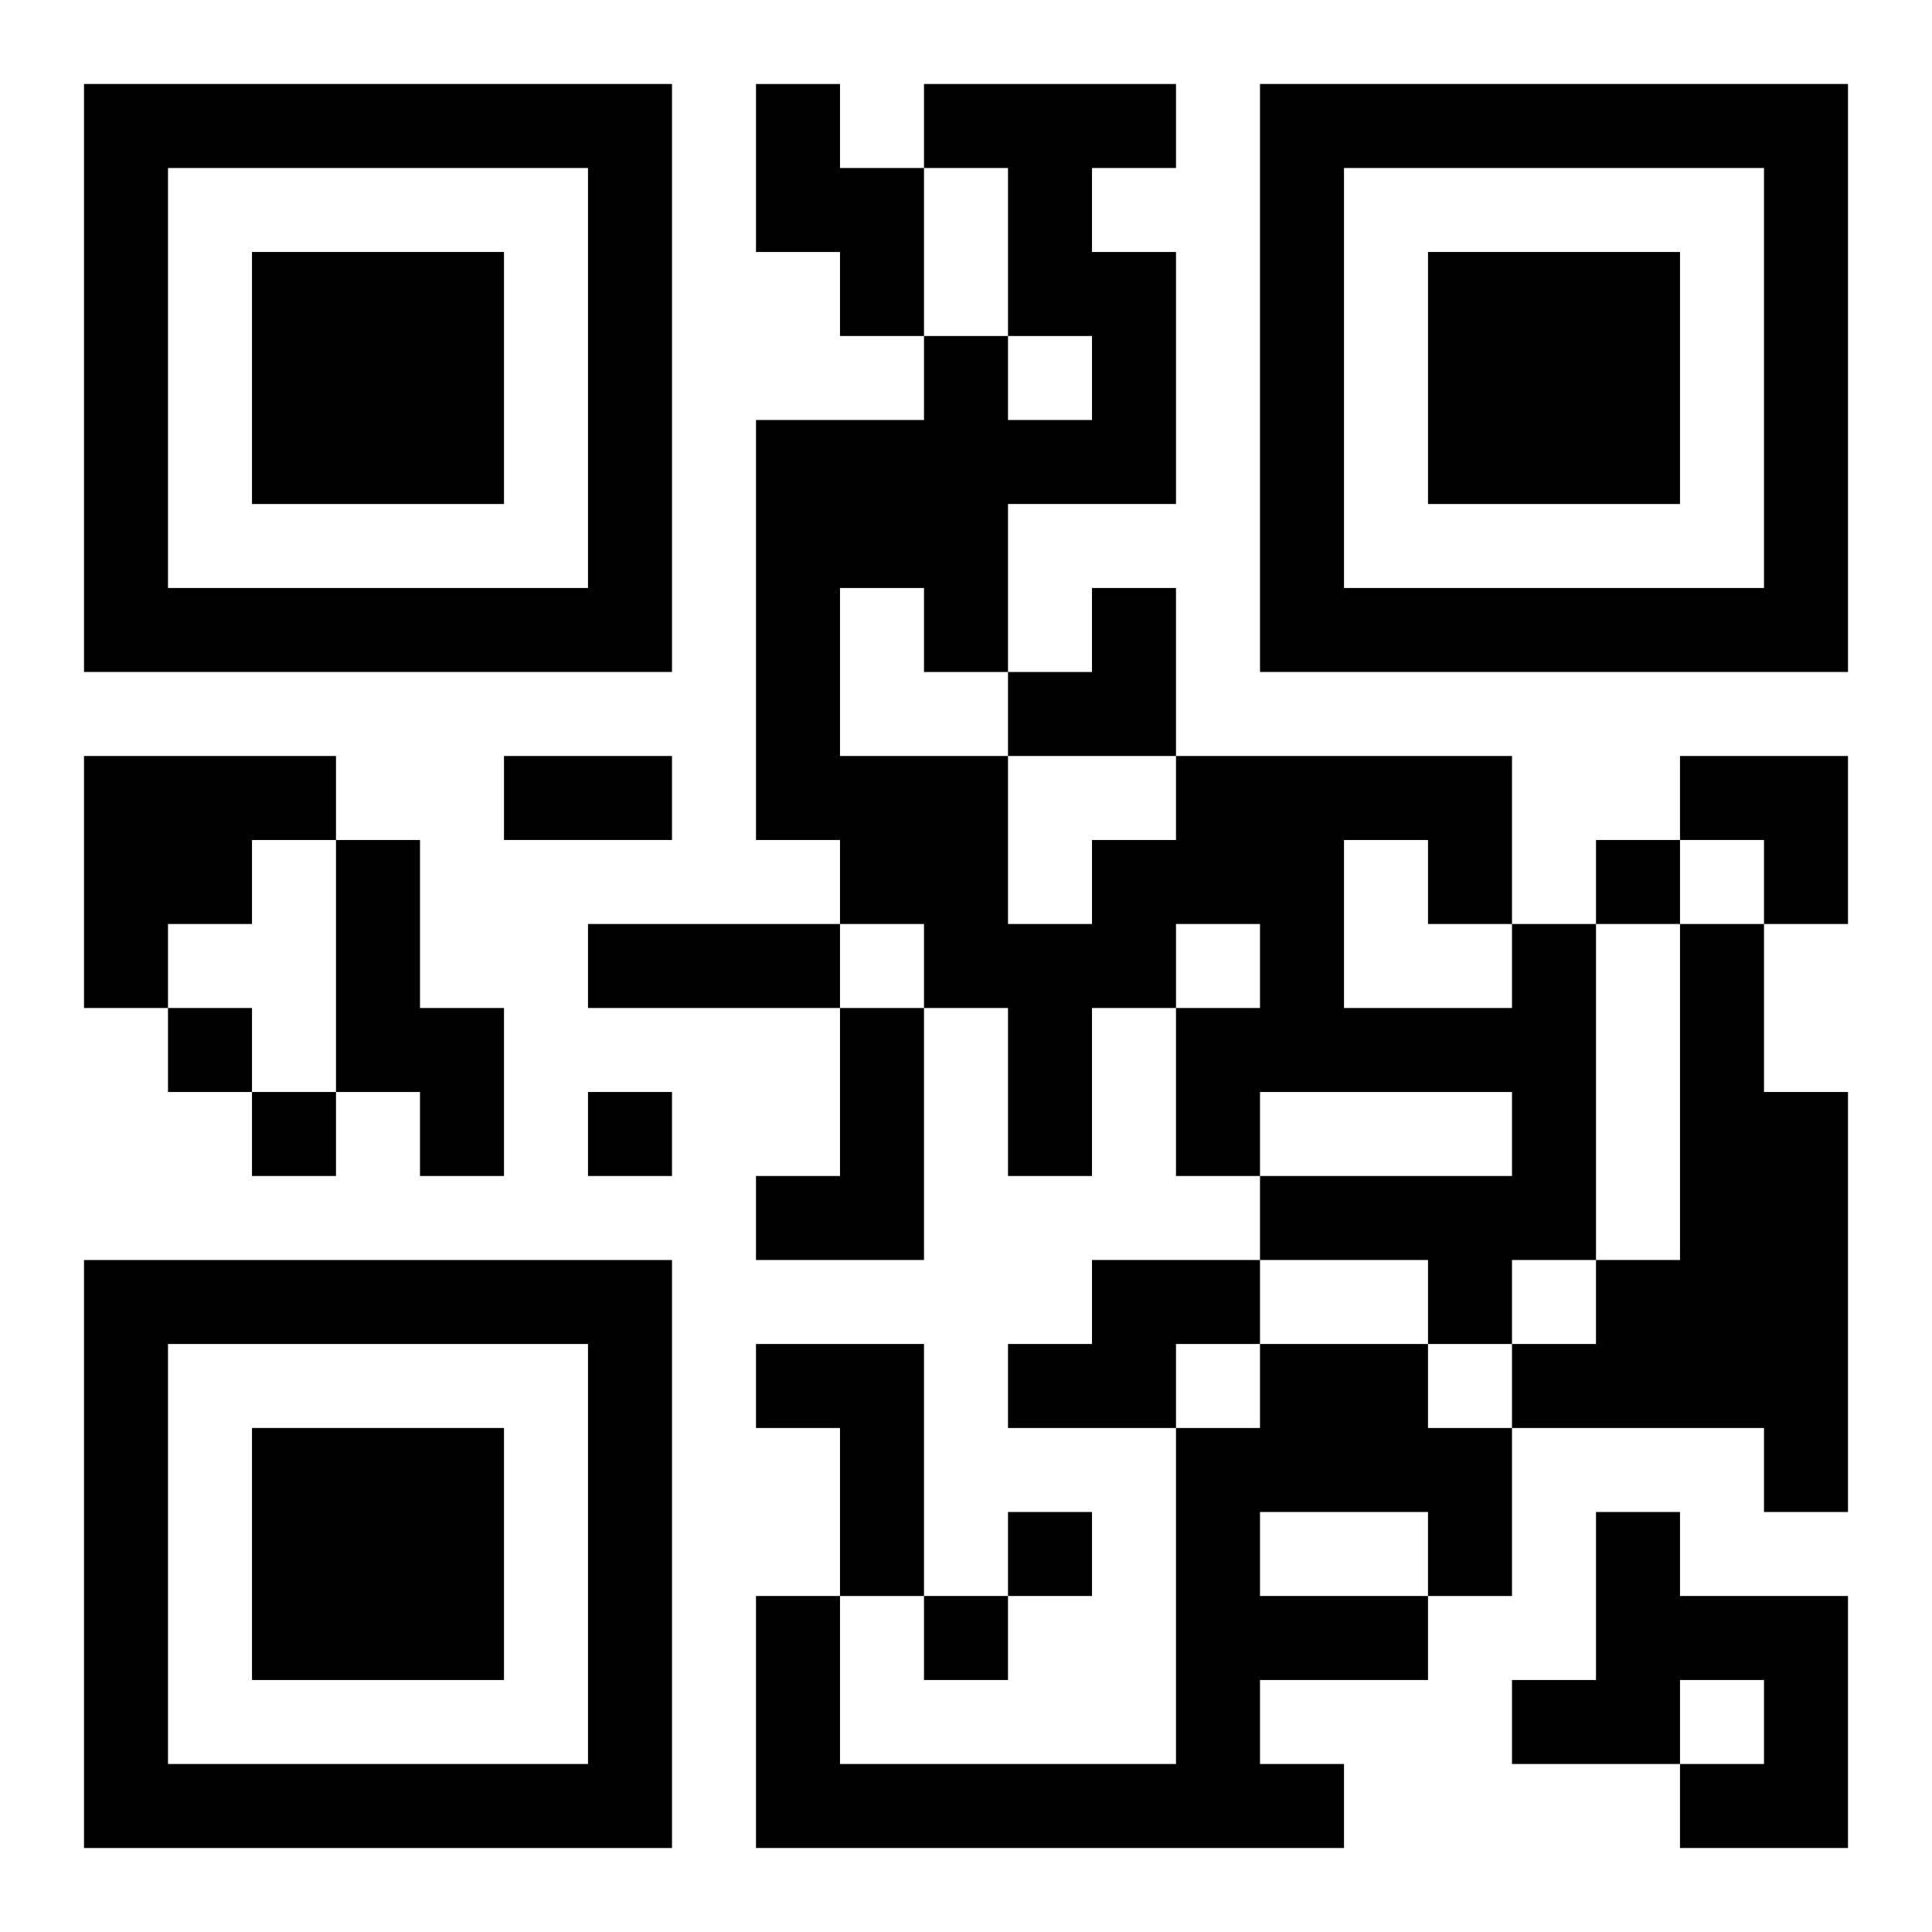
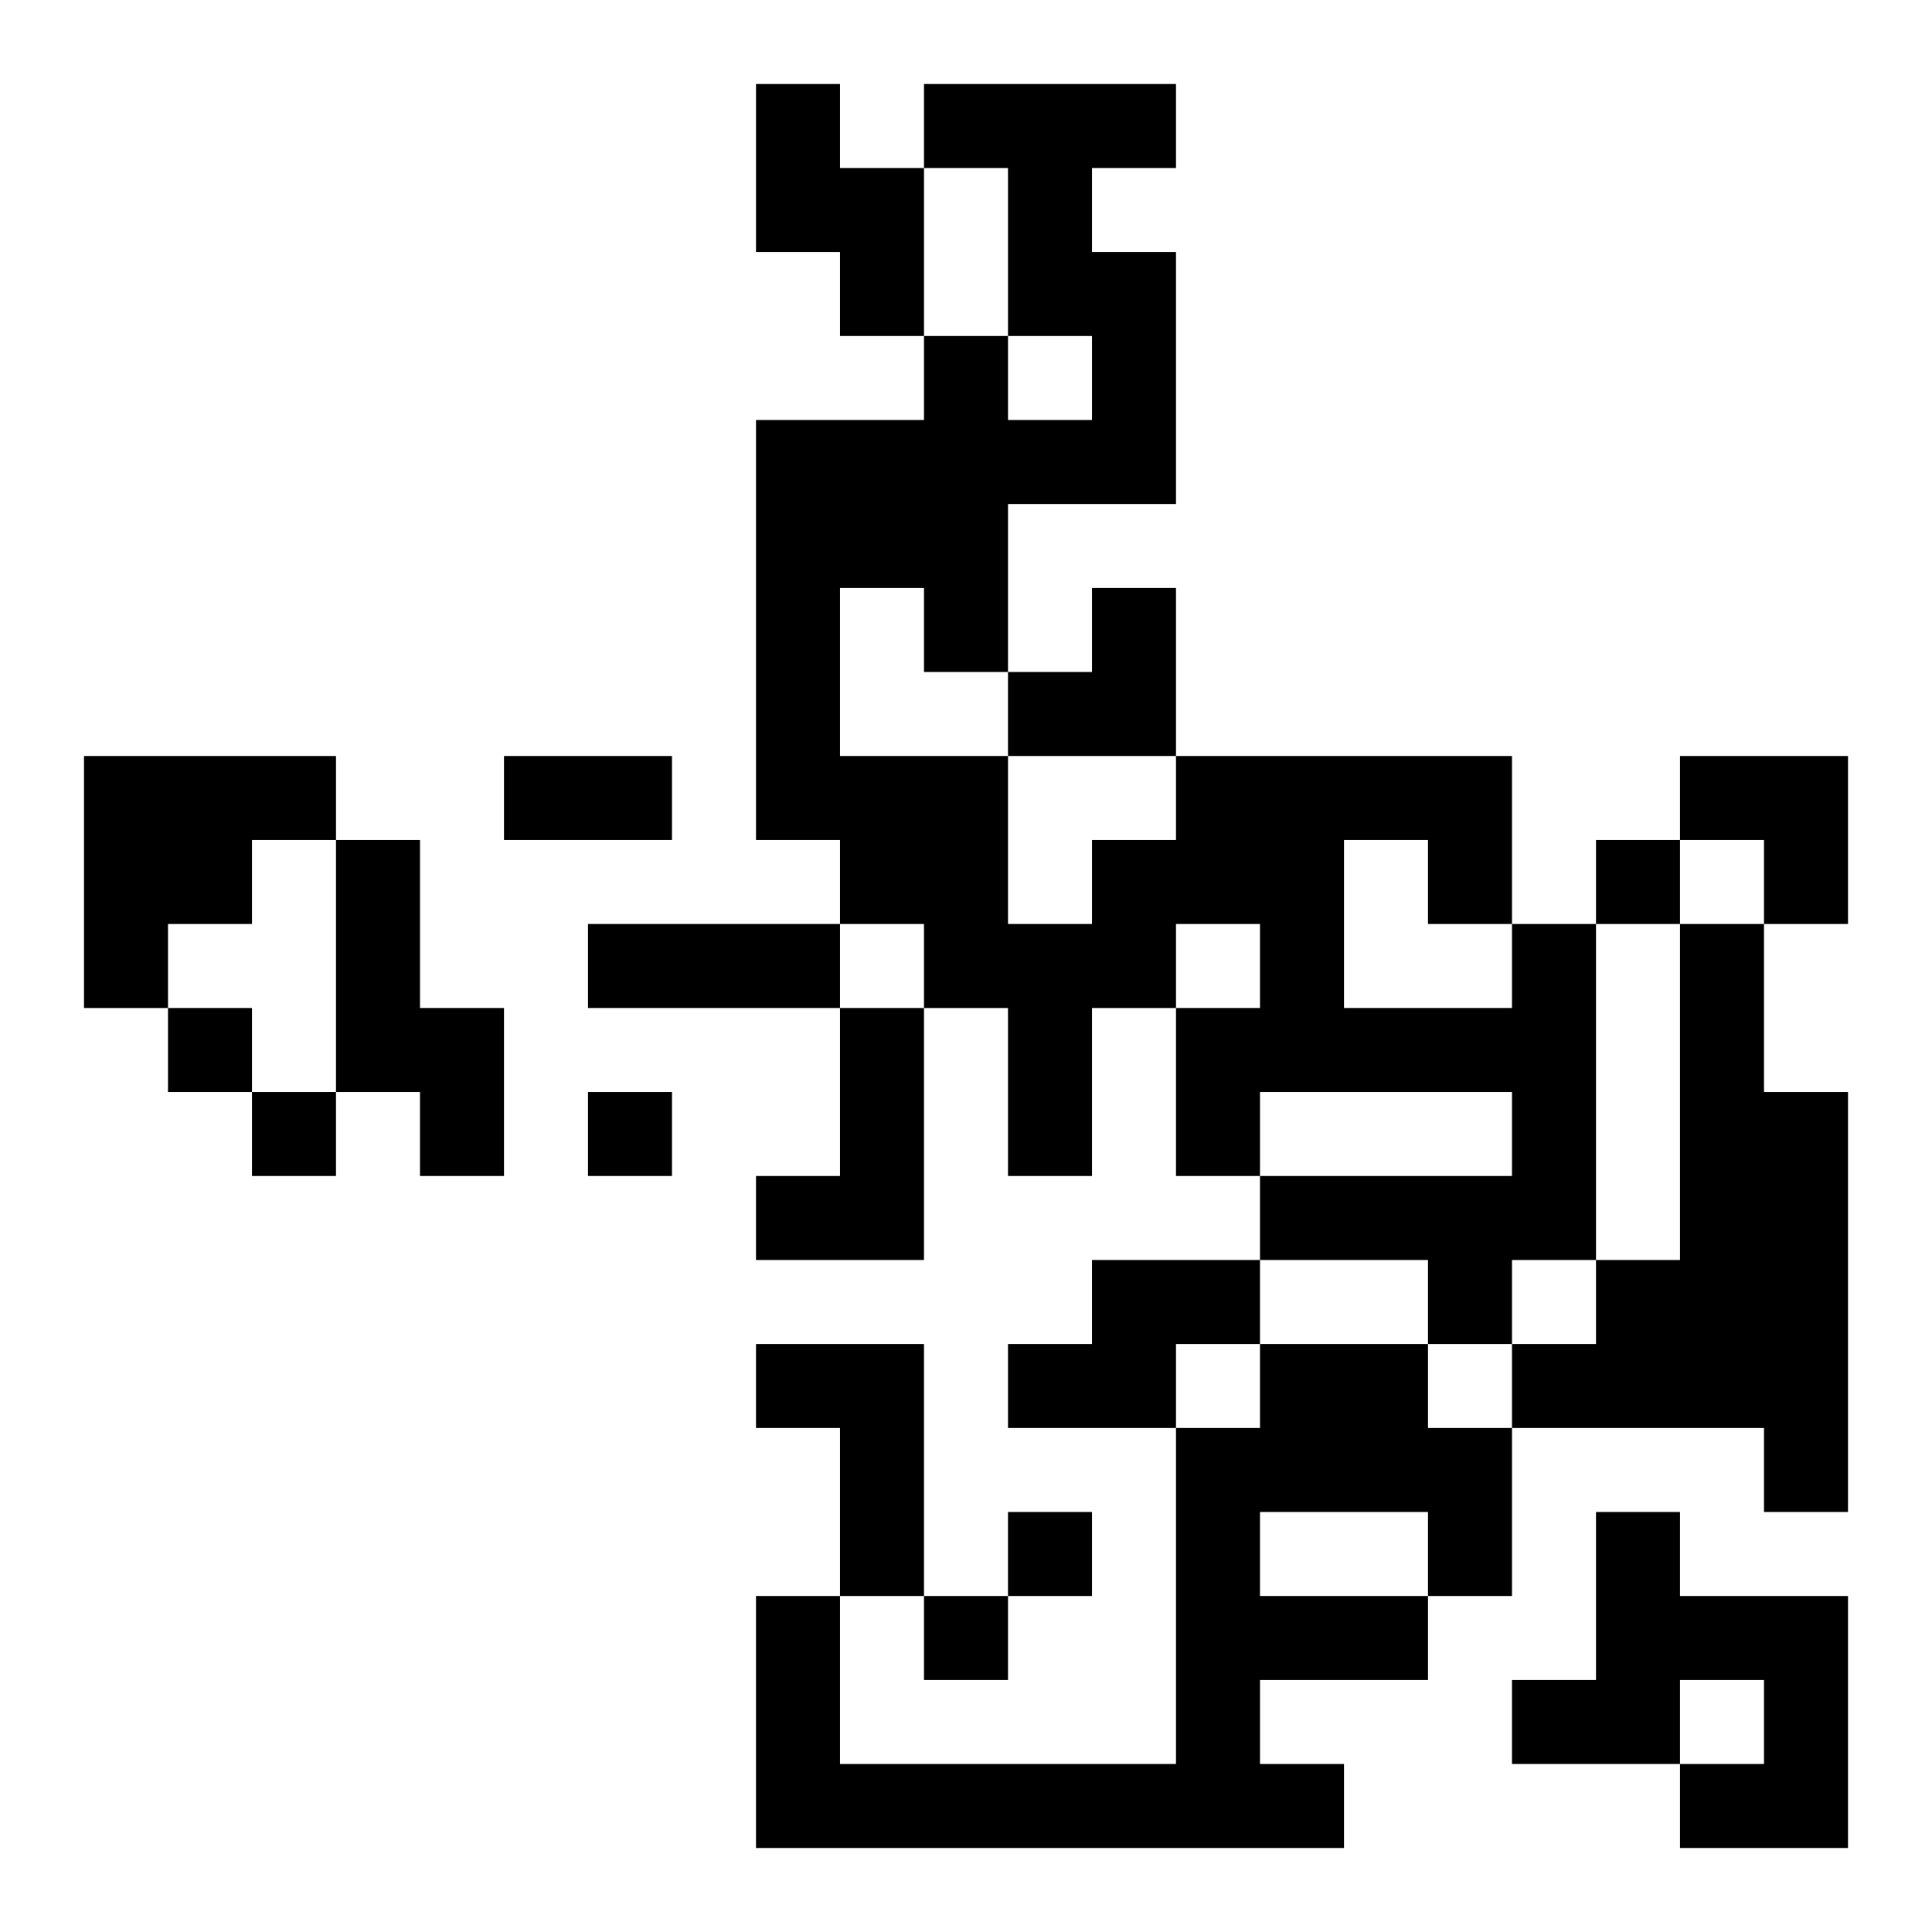
<svg xmlns="http://www.w3.org/2000/svg" xmlns:xlink="http://www.w3.org/1999/xlink" width="250" height="250" baseProfile="full" version="1.1" viewBox="-1 -1 23 23">
  <symbol id="a">
-     <path d="m0 7v7h7v-7h-7zm1 1h5v5h-5v-5zm1 1v3h3v-3h-3z" />
-   </symbol>
+     </symbol>
  <use y="-7" xlink:href="#a" />
  <use y="7" xlink:href="#a" />
  <use x="14" y="-7" xlink:href="#a" />
  <path d="m8 0h1v1h1v2h-1v-1h-1v-2m-8 8h3v1h-1v1h-1v1h-1v-3m3 1h1v2h1v2h-1v-1h-1v-3m14 1h1v4h-1v1h-1v-1h-2v-1h3v-1h-3v1h-1v-2h1v-1h-1v1h-1v2h-1v-2h-1v-1h-1v-1h-1v-5h2v-1h1v1h1v-1h-1v-2h-1v-1h3v1h-1v1h1v3h-2v2h-1v-1h-1v2h2v2h1v-1h1v-1h4v2m-2-1v2h2v-1h-1v-1h-1m4 1h1v2h1v5h-1v-1h-3v-1h1v-1h1v-4m-10 1h1v3h-2v-1h1v-2m3 3h2v1h-1v1h-2v-1h1v-1m-4 1h2v3h-1v-2h-1v-1m6 0h2v1h1v2h-1v1h-2v1h1v1h-7v-3h1v2h4v-4h1v-1m0 2v1h2v-1h-2m4 0h1v1h2v3h-2v-1h1v-1h-1v1h-2v-1h1v-2m0-8v1h1v-1h-1m-17 2v1h1v-1h-1m1 1v1h1v-1h-1m4 0v1h1v-1h-1m5 5v1h1v-1h-1m-1 1v1h1v-1h-1m-5-10h2v1h-2v-1m1 2h3v1h-3v-1m5-4m1 0h1v2h-2v-1h1zm7 2h2v2h-1v-1h-1z" />
</svg>